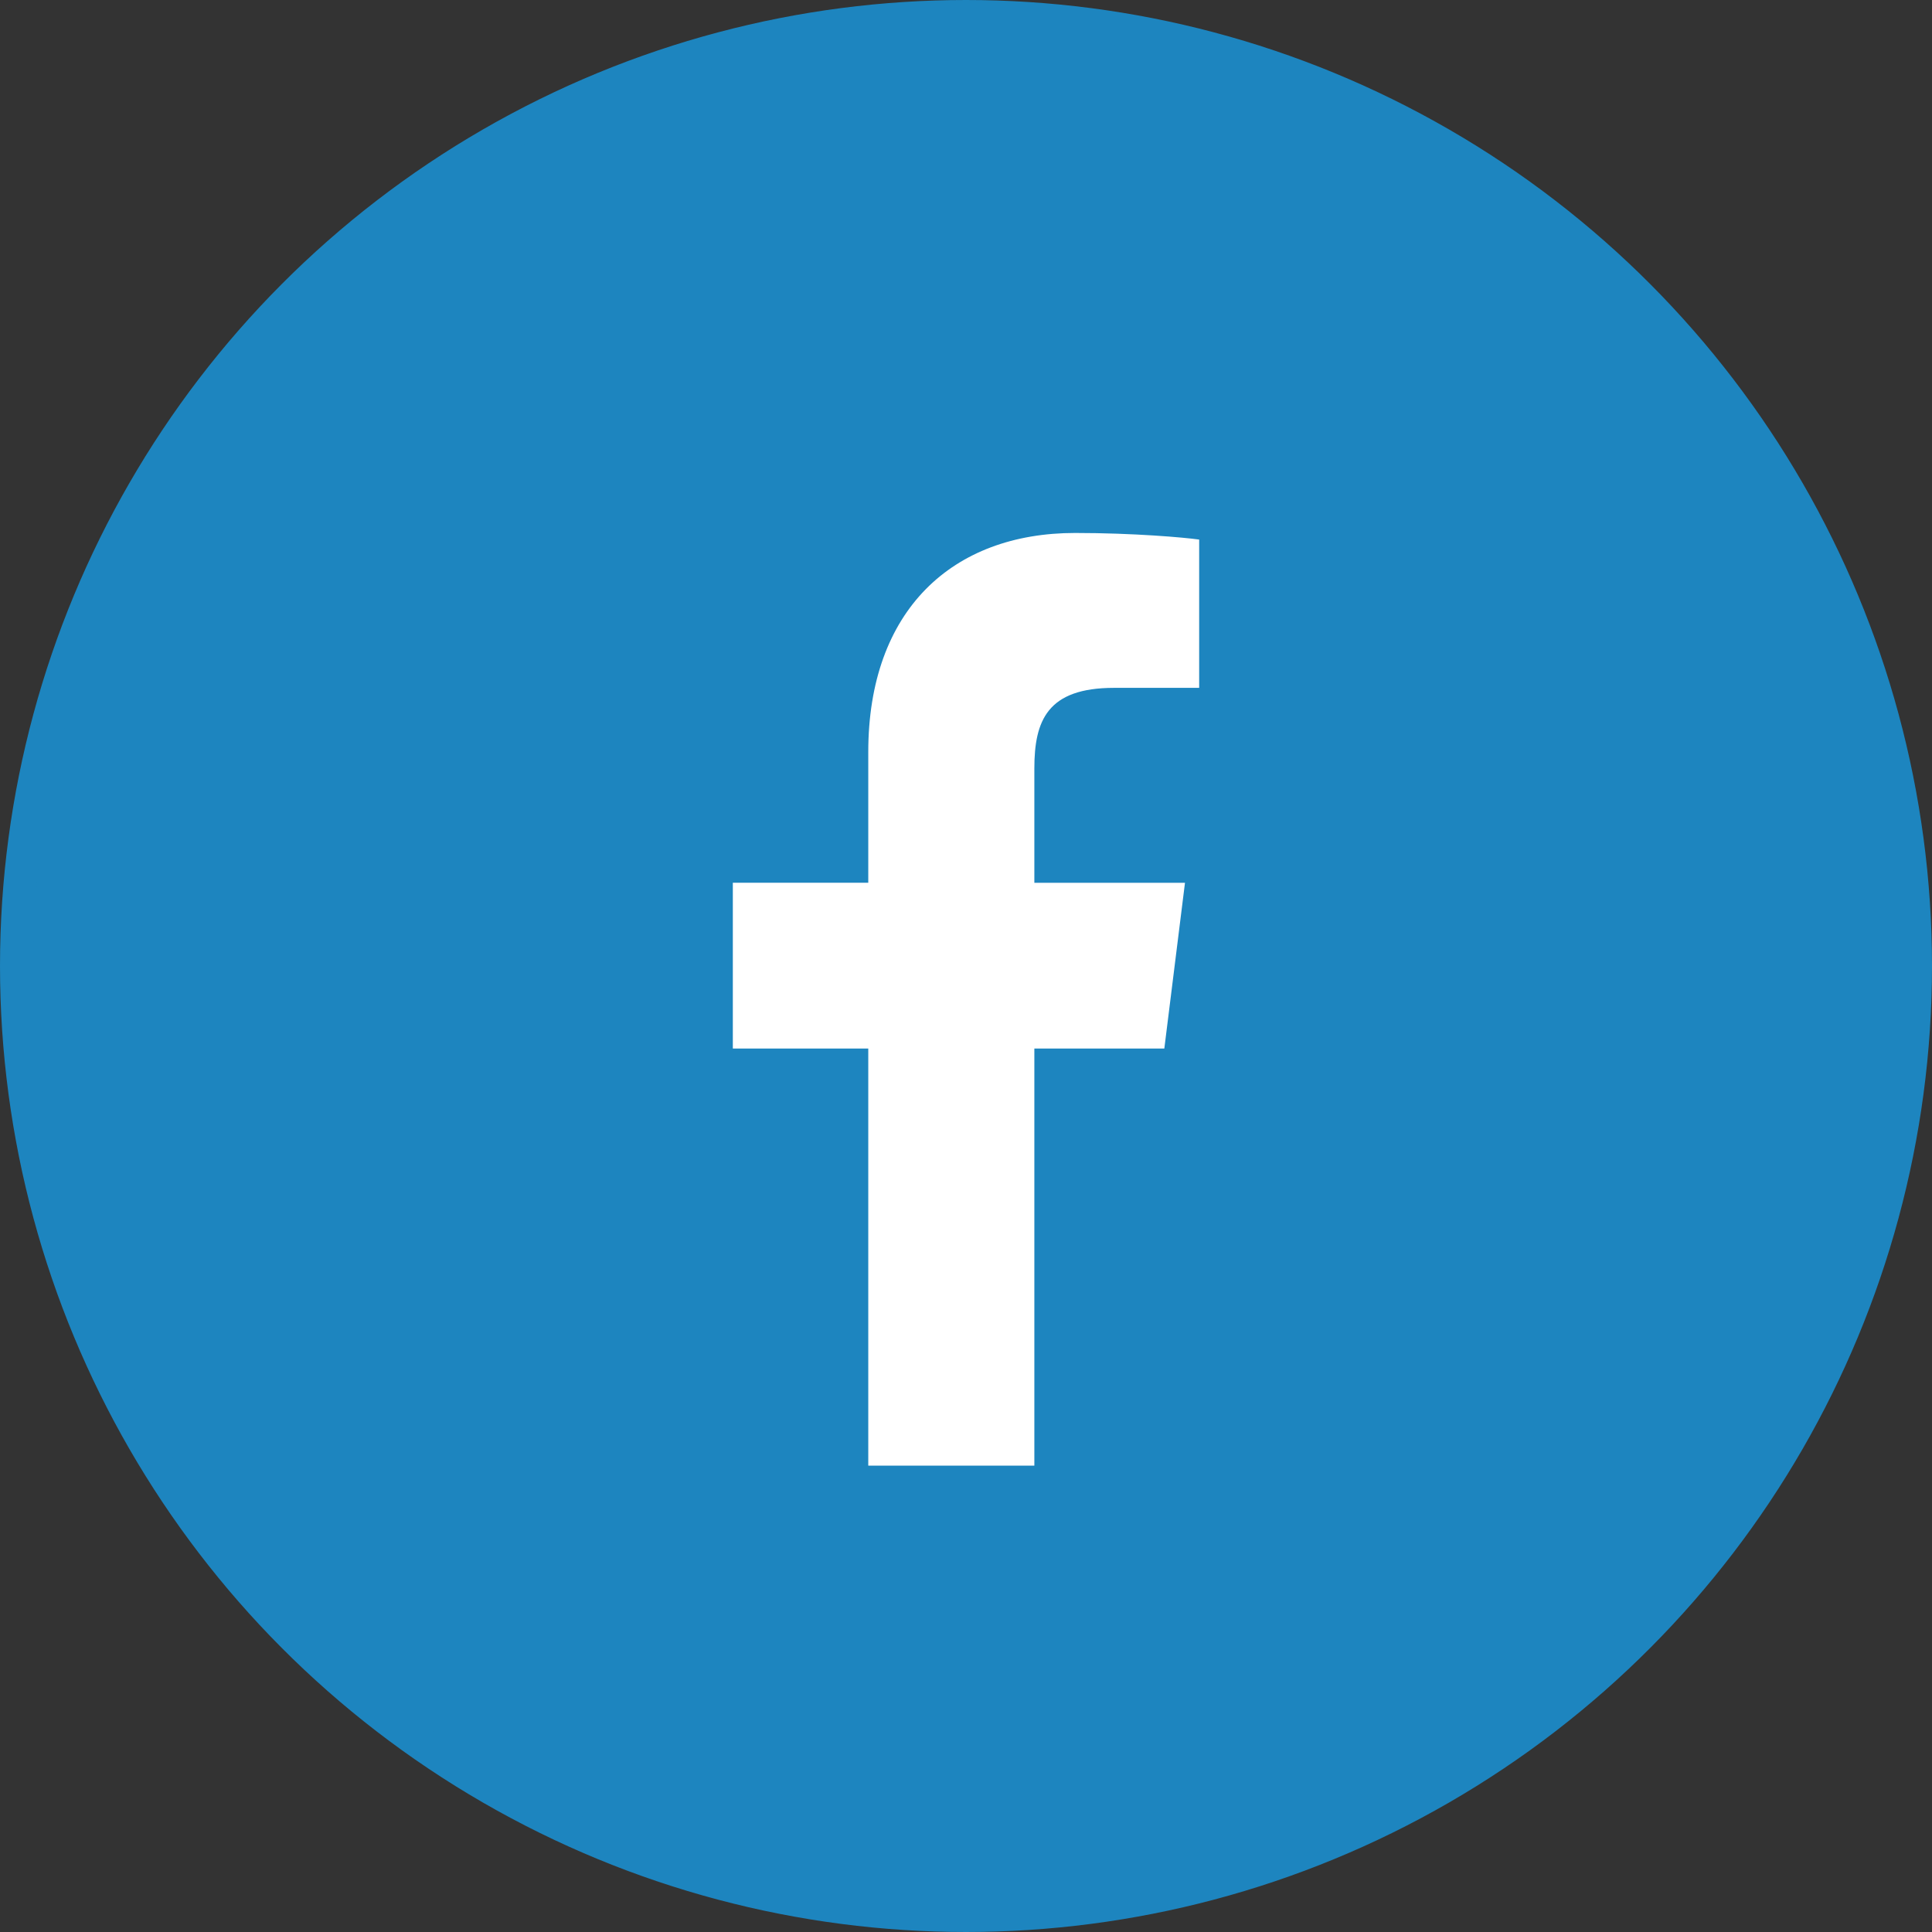
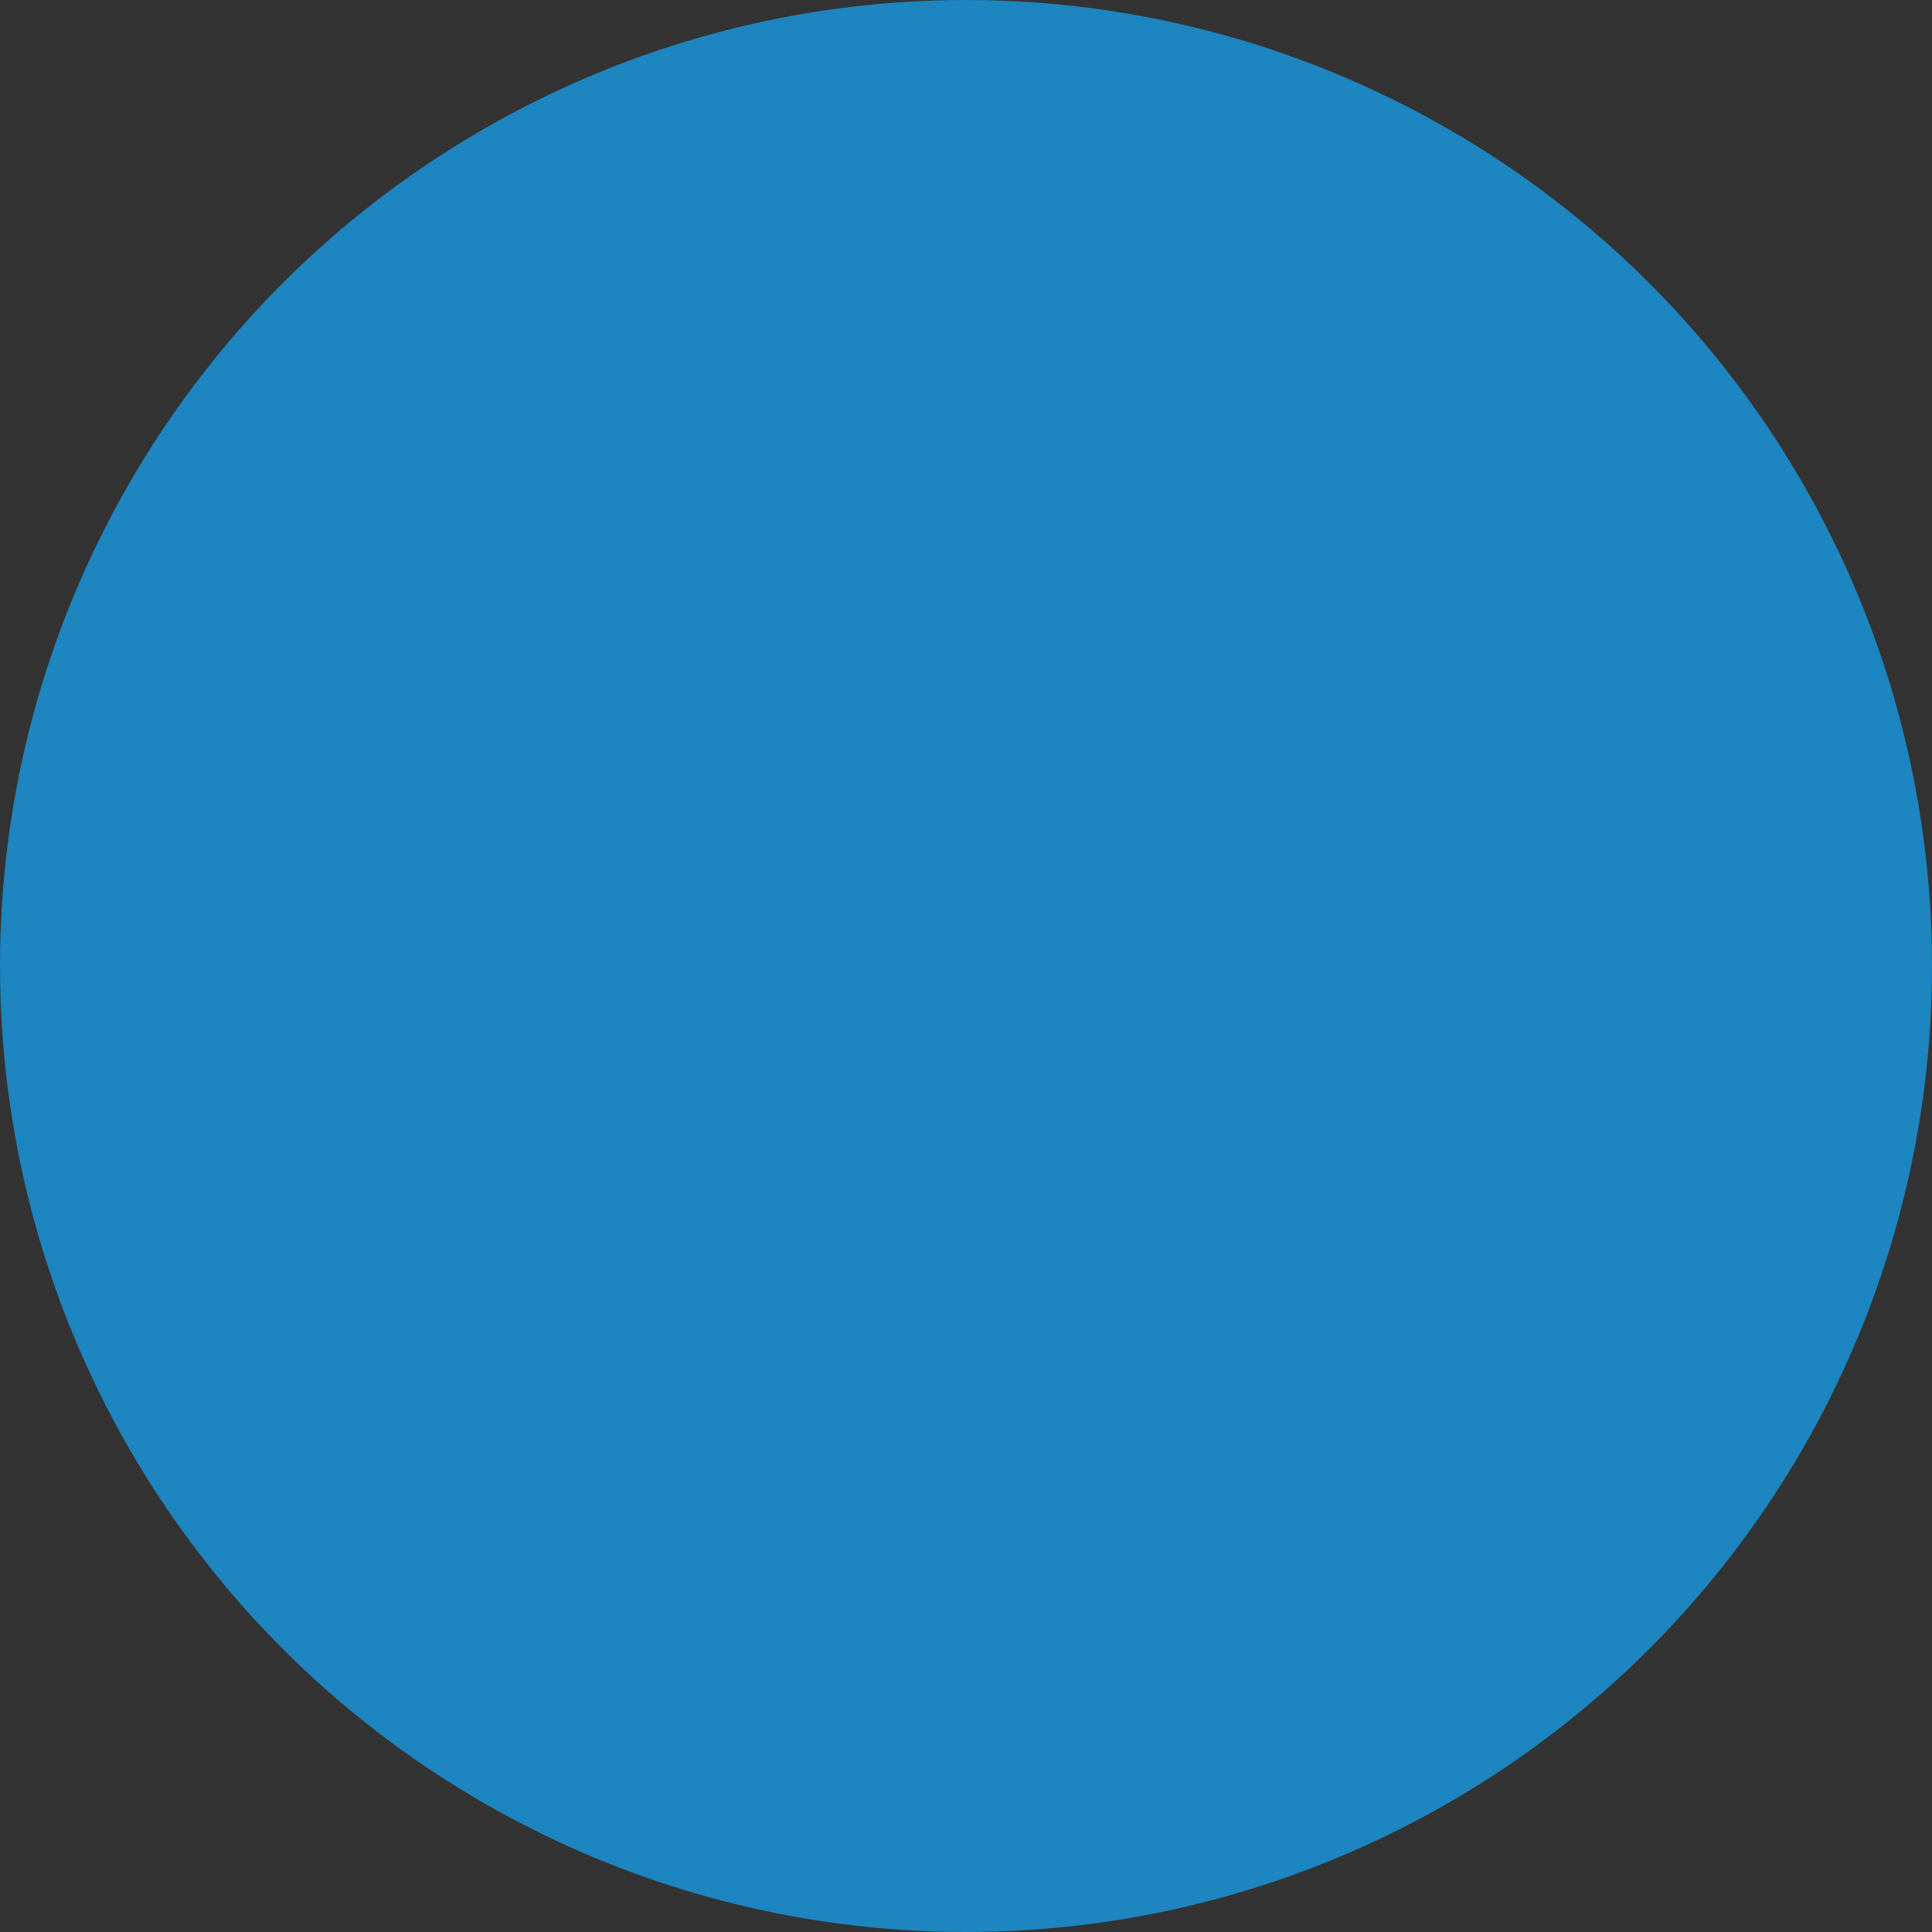
<svg xmlns="http://www.w3.org/2000/svg" width="29" height="29" viewBox="0 0 29 29" fill="none">
  <rect x="0" y="0" width="29" height="29" fill="#333333" stroke="none" />
  <circle cx="14.5" cy="14.5" r="14.25" fill="#1D85BF" stroke="#1D85BF" stroke-width="0.5" />
-   <path d="M16.722 10.325H18V8.099C17.779 8.068 17.021 8 16.138 8C14.296 8 13.033 9.159 13.033 11.289V13.25H11V15.739H13.033V22H15.526V15.739H17.477L17.787 13.251H15.526V11.536C15.526 10.817 15.72 10.325 16.722 10.325Z" fill="white" />
</svg>